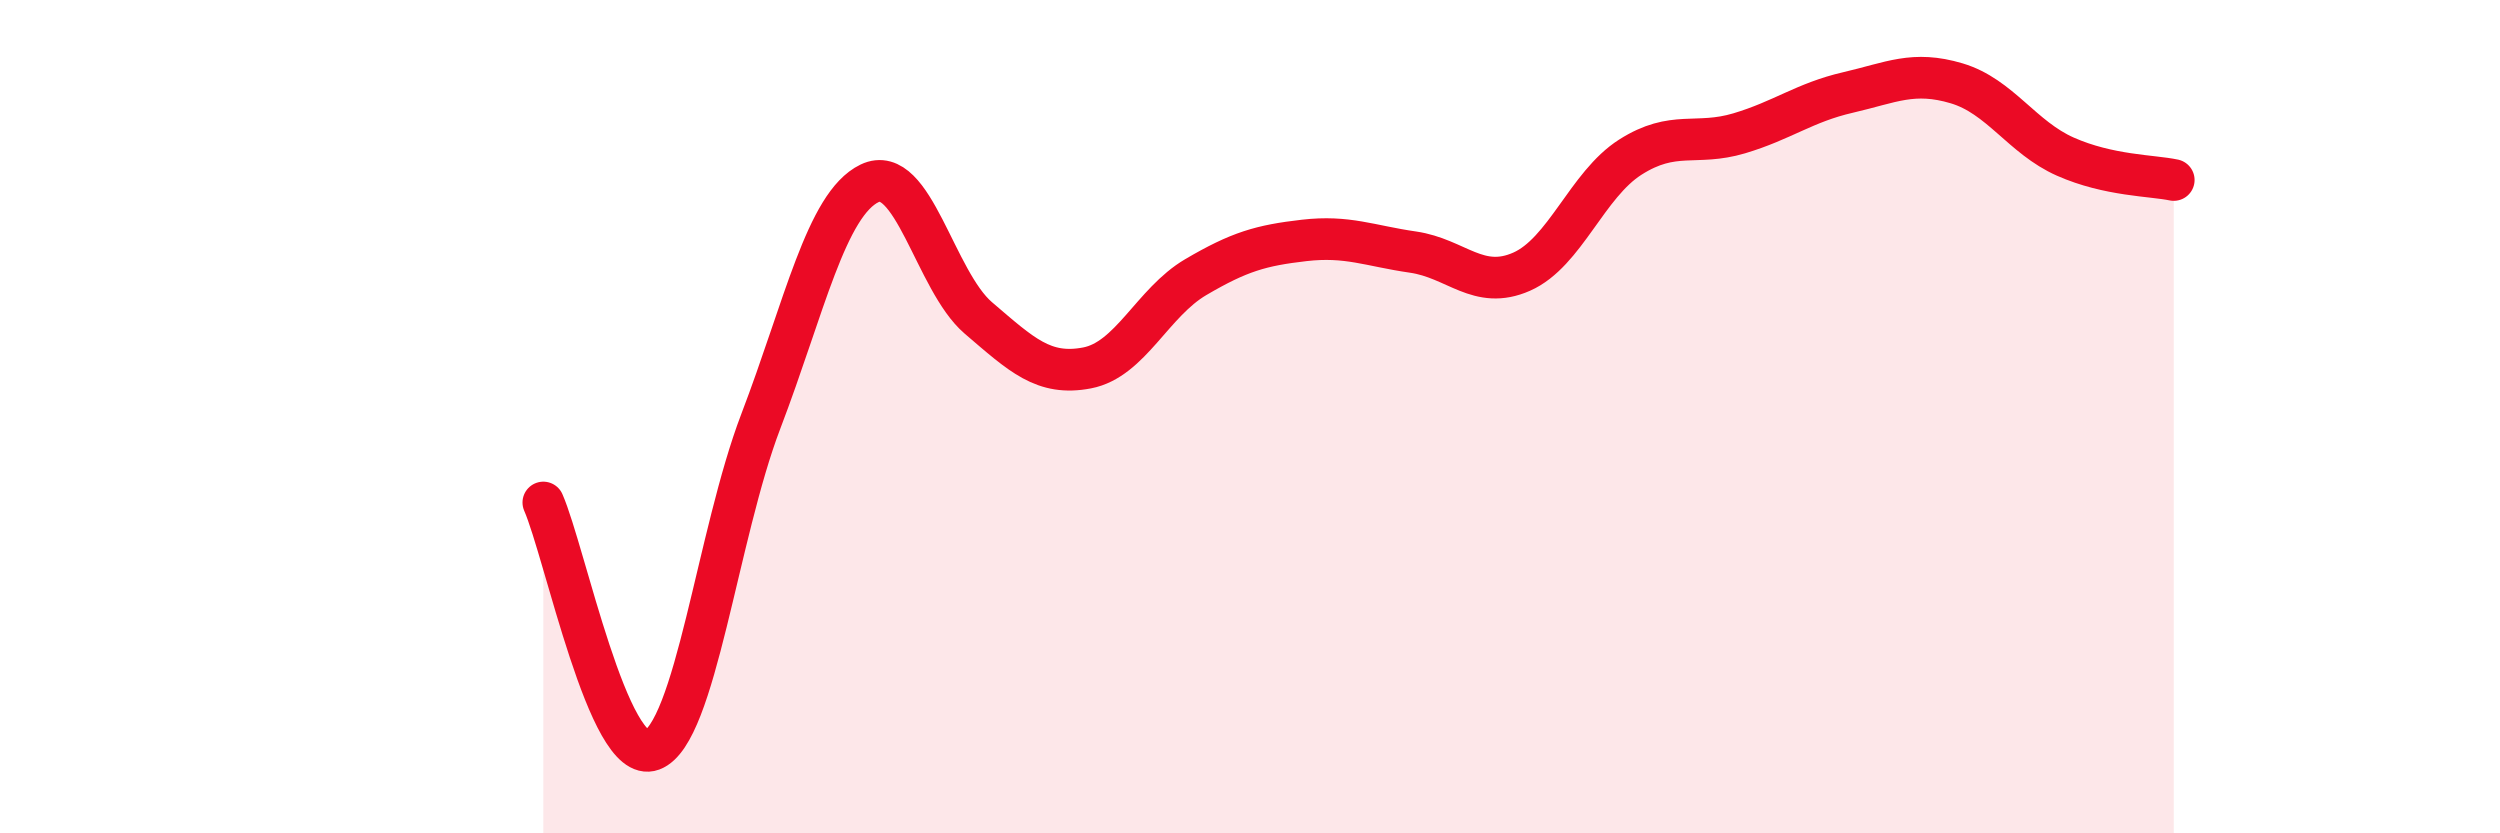
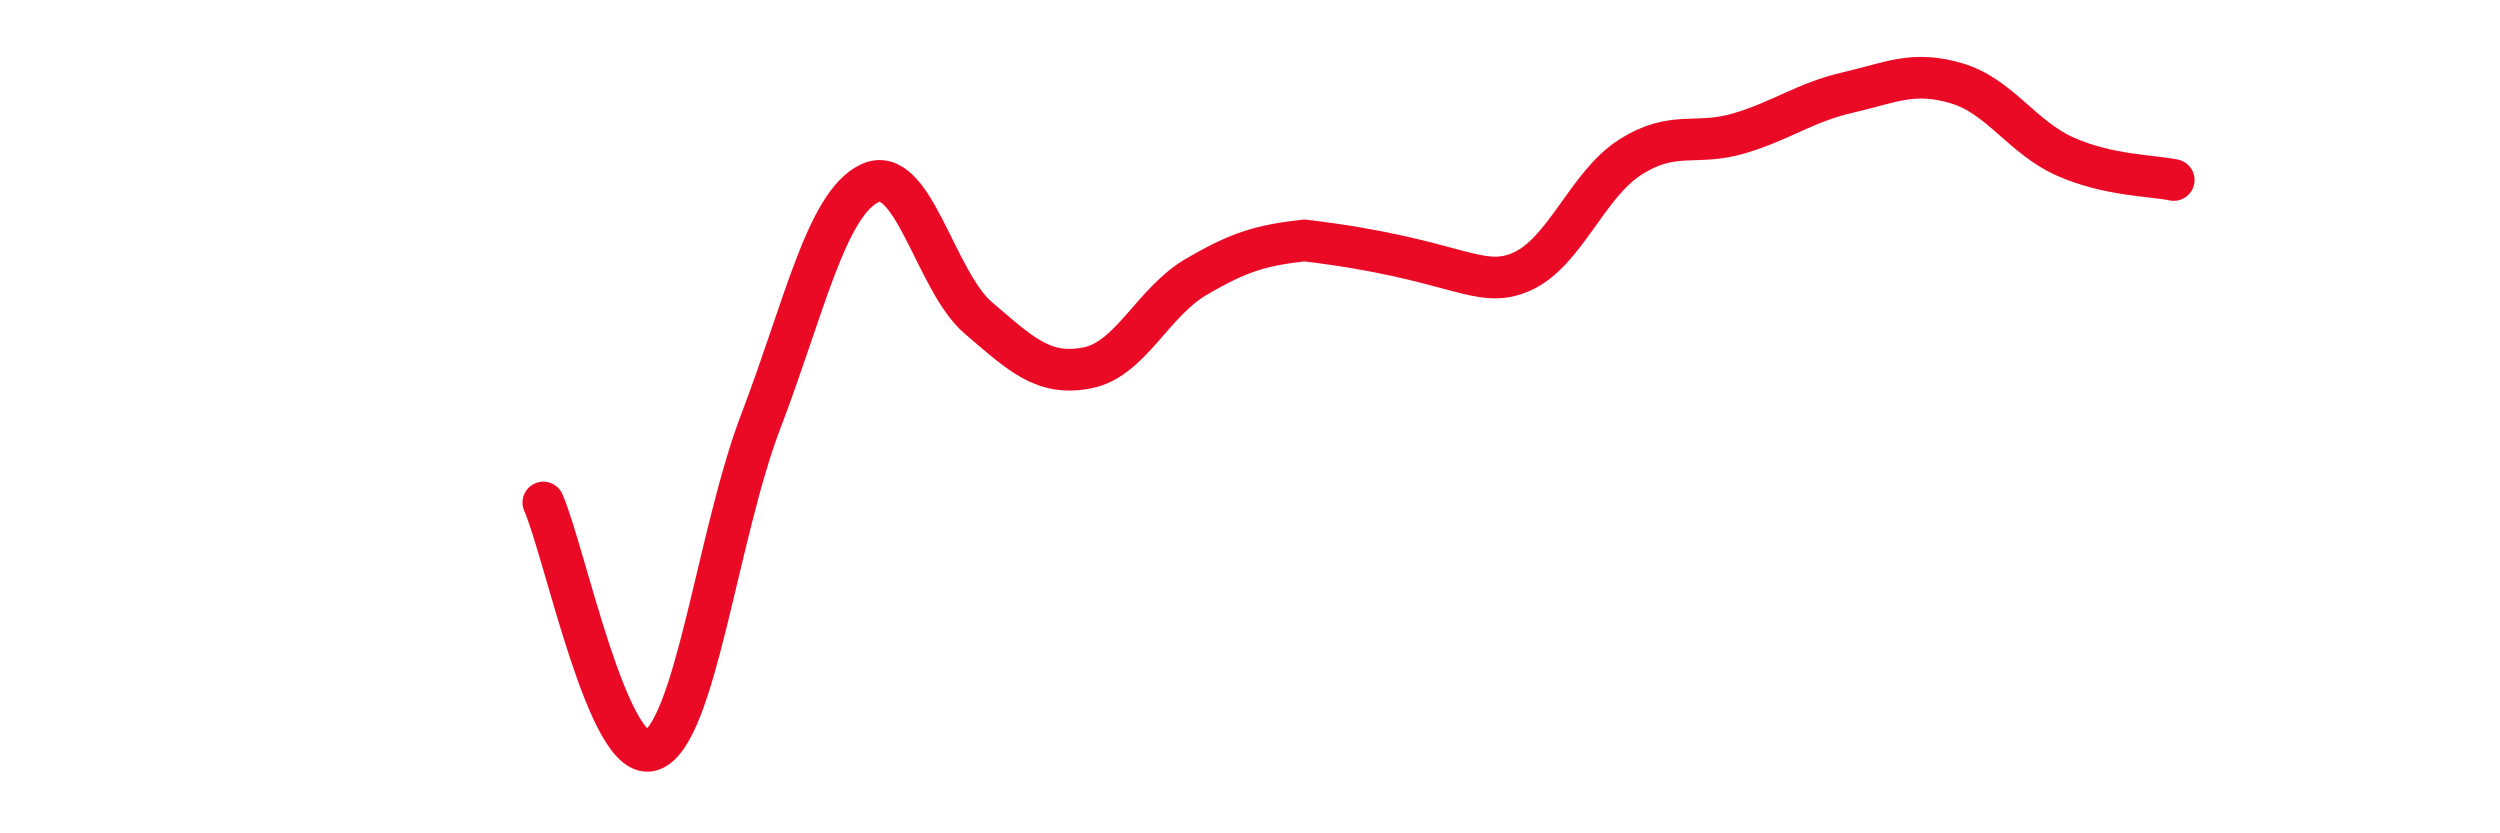
<svg xmlns="http://www.w3.org/2000/svg" width="60" height="20" viewBox="0 0 60 20">
-   <path d="M 13.04,12.06 C 13.56,13.25 14.61,18.39 15.65,18 C 16.69,17.61 17.22,12.83 18.26,10.11 C 19.3,7.39 19.83,4.9 20.87,4.4 C 21.91,3.9 22.44,6.74 23.48,7.63 C 24.52,8.52 25.05,9.03 26.09,8.83 C 27.13,8.63 27.66,7.26 28.7,6.65 C 29.74,6.04 30.26,5.89 31.3,5.77 C 32.34,5.65 32.87,5.9 33.91,6.05 C 34.95,6.2 35.48,6.98 36.52,6.52 C 37.56,6.06 38.09,4.43 39.13,3.77 C 40.17,3.11 40.7,3.51 41.74,3.2 C 42.78,2.89 43.31,2.46 44.35,2.22 C 45.39,1.98 45.92,1.69 46.96,2 C 48,2.31 48.53,3.3 49.57,3.76 C 50.61,4.22 51.65,4.21 52.17,4.32L52.17 20L13.04 20Z" fill="#EB0A25" opacity="0.1" stroke-linecap="round" stroke-linejoin="round" />
-   <path d="M 13.04,12.06 C 13.56,13.25 14.61,18.39 15.65,18 C 16.69,17.61 17.22,12.83 18.26,10.11 C 19.3,7.39 19.83,4.9 20.87,4.4 C 21.91,3.9 22.44,6.74 23.48,7.63 C 24.52,8.52 25.05,9.03 26.09,8.83 C 27.13,8.63 27.66,7.26 28.7,6.65 C 29.74,6.04 30.26,5.89 31.3,5.77 C 32.34,5.65 32.87,5.9 33.91,6.05 C 34.95,6.2 35.48,6.98 36.52,6.52 C 37.56,6.06 38.09,4.43 39.13,3.77 C 40.17,3.11 40.7,3.51 41.74,3.2 C 42.78,2.89 43.31,2.46 44.35,2.22 C 45.39,1.98 45.92,1.69 46.96,2 C 48,2.31 48.53,3.3 49.57,3.76 C 50.61,4.22 51.65,4.21 52.17,4.32" stroke="#EB0A25" stroke-width="1" fill="none" stroke-linecap="round" stroke-linejoin="round" />
+   <path d="M 13.04,12.06 C 13.56,13.25 14.61,18.39 15.65,18 C 16.69,17.61 17.22,12.83 18.26,10.11 C 19.3,7.39 19.83,4.9 20.87,4.4 C 21.91,3.9 22.44,6.74 23.48,7.63 C 24.52,8.52 25.05,9.03 26.09,8.83 C 27.13,8.63 27.66,7.26 28.7,6.65 C 29.74,6.04 30.26,5.89 31.3,5.77 C 34.95,6.2 35.48,6.98 36.52,6.52 C 37.56,6.06 38.09,4.43 39.13,3.77 C 40.17,3.11 40.7,3.51 41.74,3.2 C 42.78,2.89 43.31,2.46 44.35,2.22 C 45.39,1.98 45.92,1.69 46.96,2 C 48,2.31 48.53,3.3 49.57,3.76 C 50.61,4.22 51.65,4.21 52.17,4.32" stroke="#EB0A25" stroke-width="1" fill="none" stroke-linecap="round" stroke-linejoin="round" />
</svg>